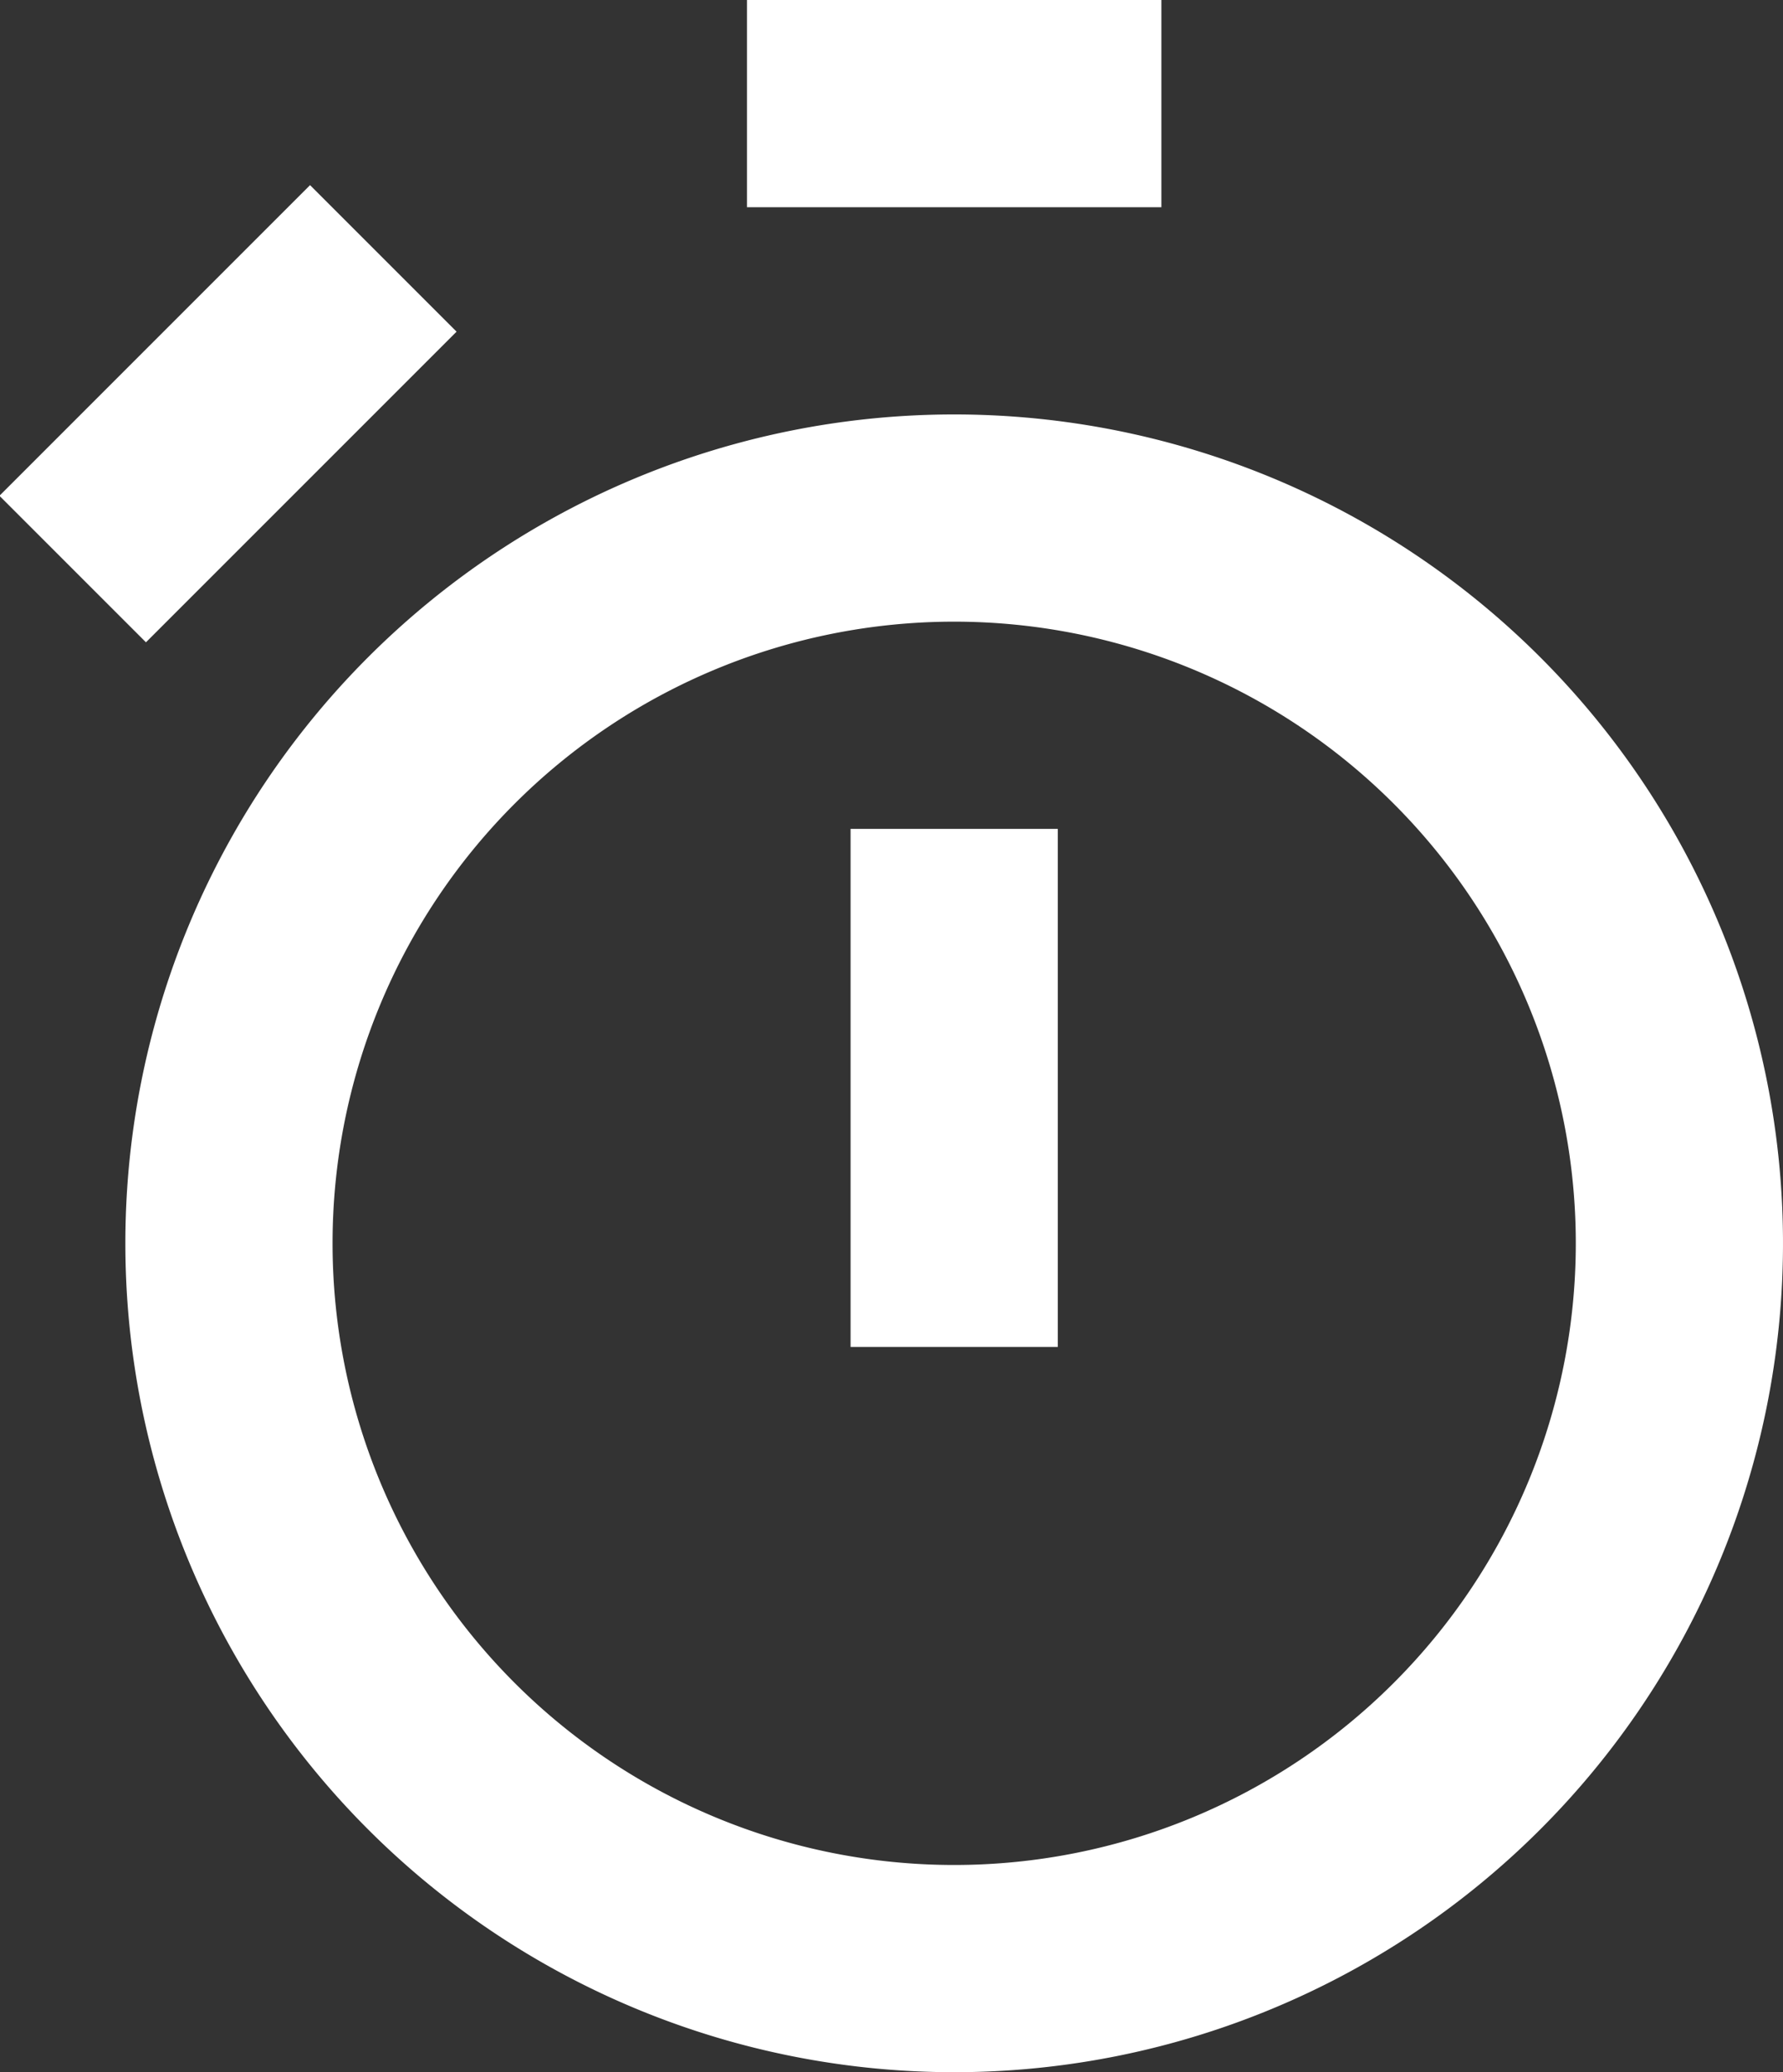
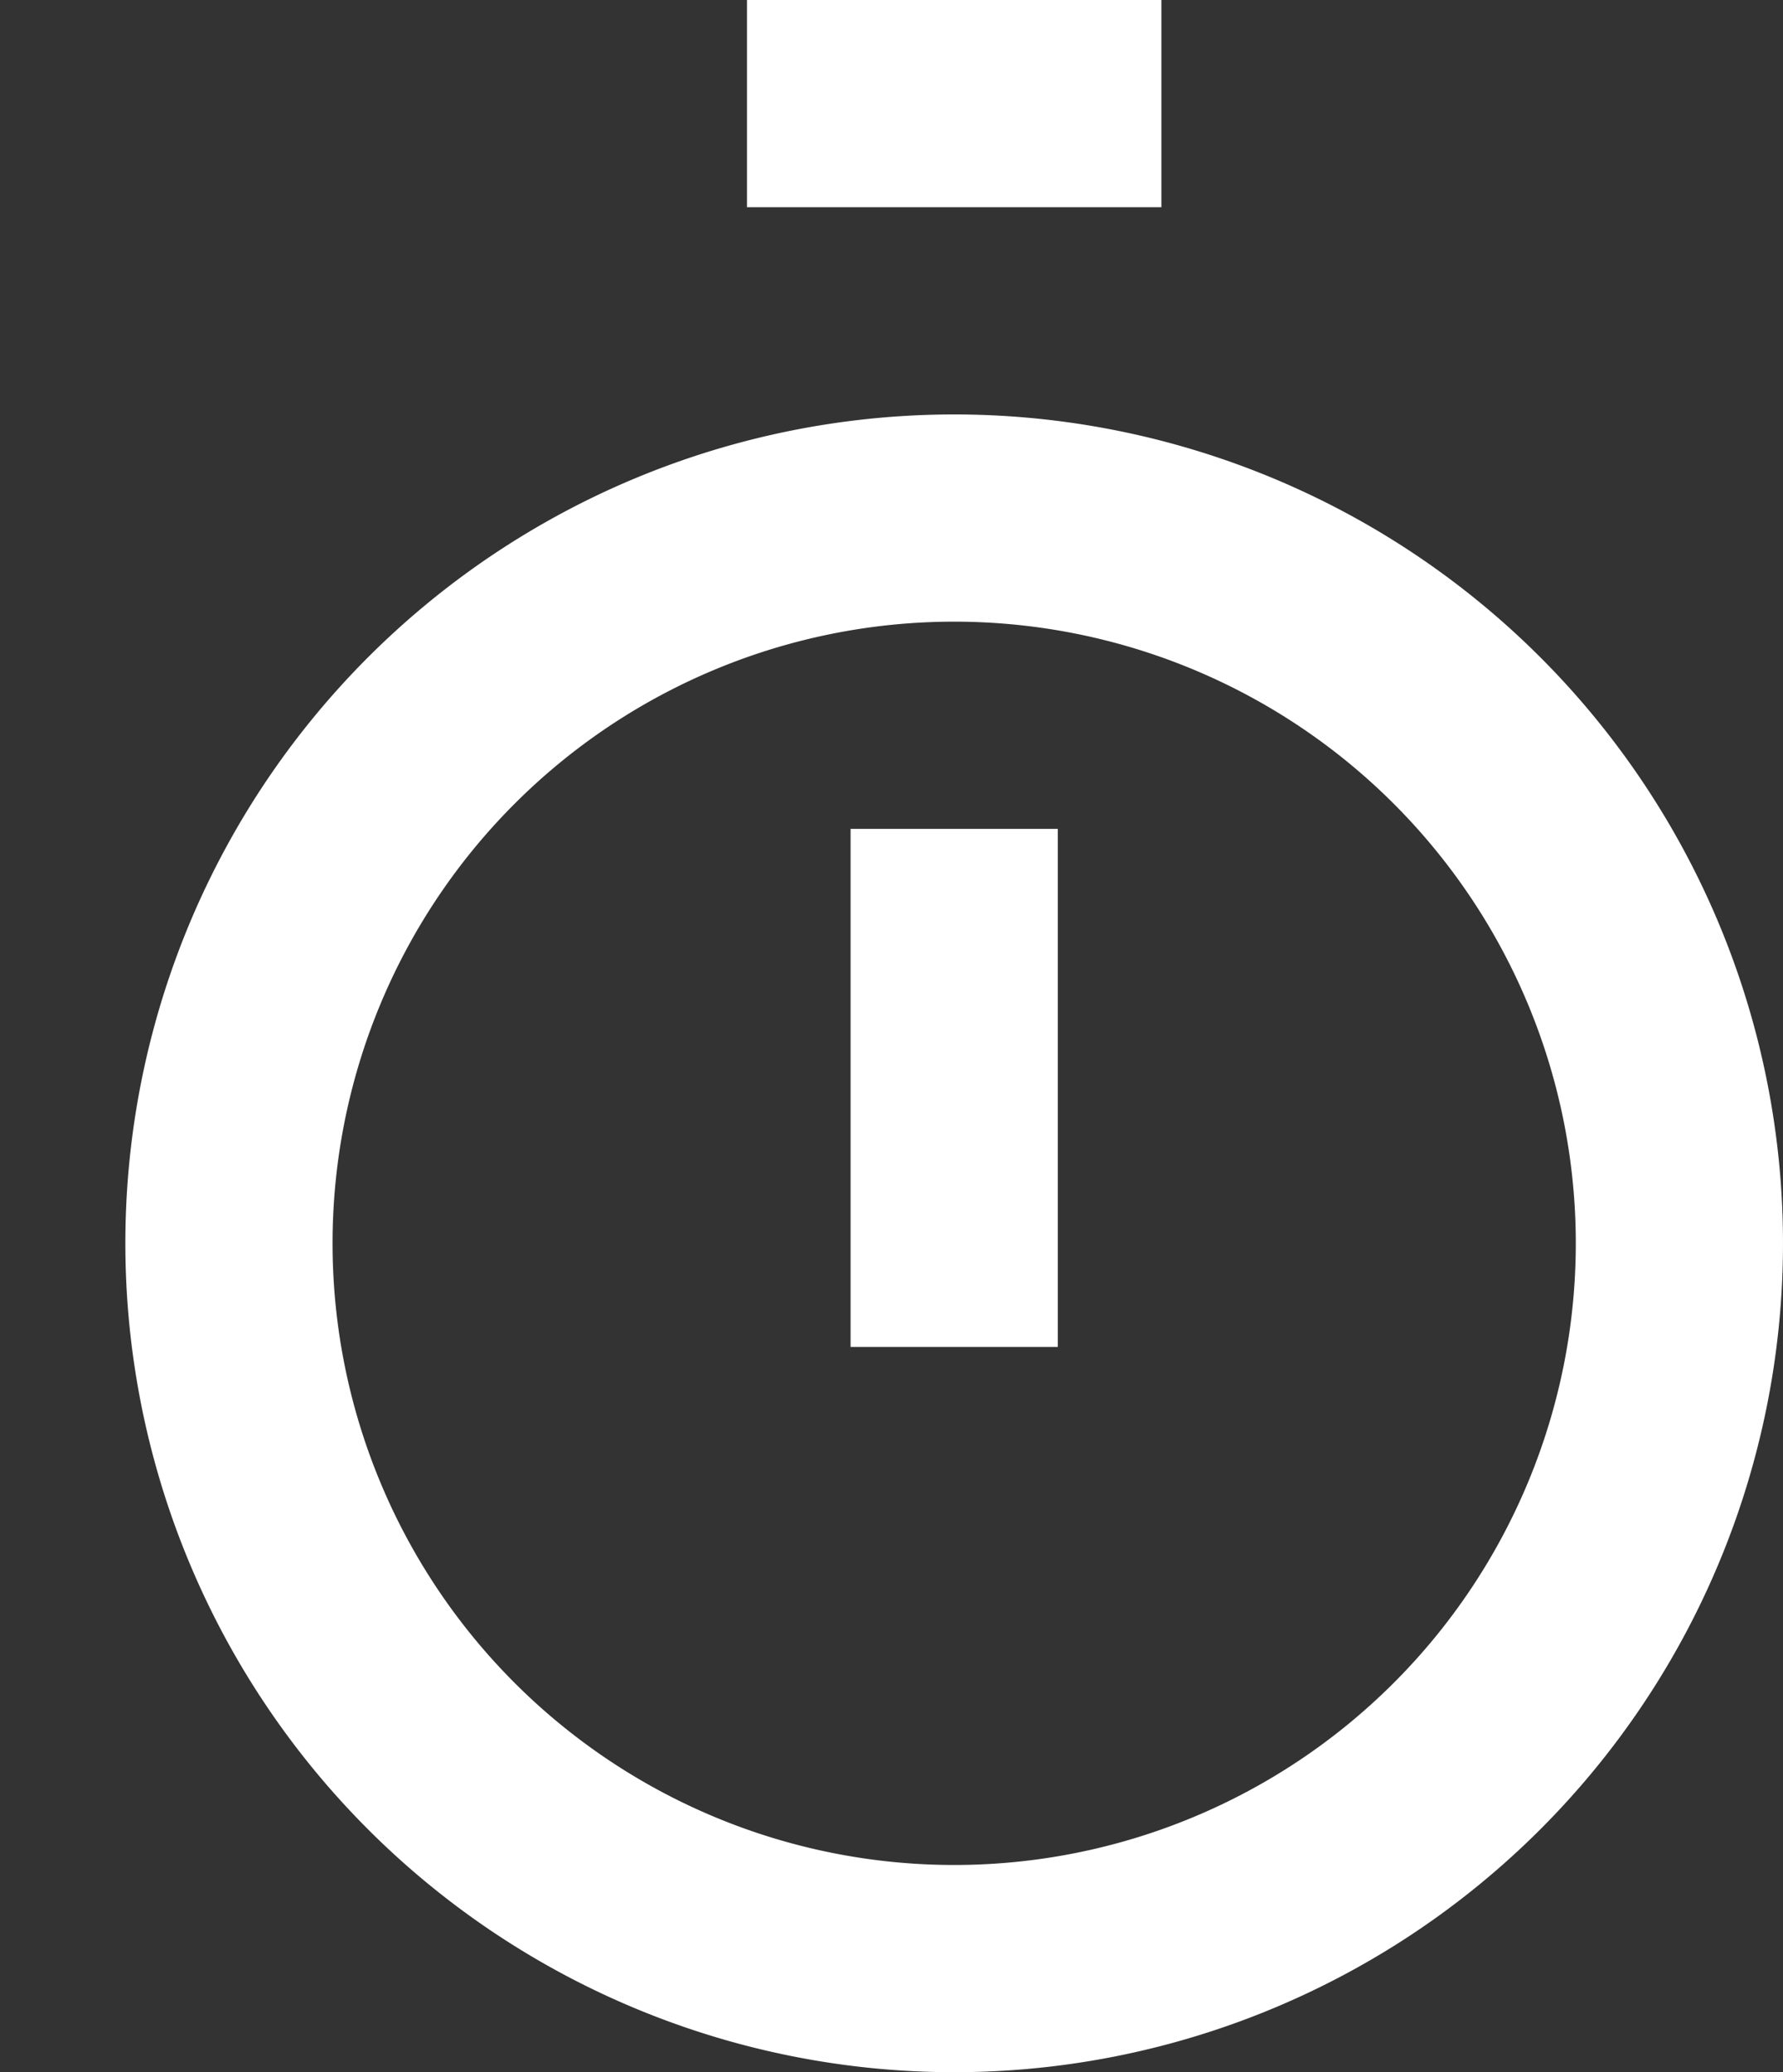
<svg xmlns="http://www.w3.org/2000/svg" viewBox="0 0 17.21 20">
  <rect x="0" y="0" width="17.21" height="20" fill="#333333" stroke="none" />
  <defs>
    <style>.a{fill:#fff;}</style>
  </defs>
  <path class="a" d="M5.45,14.61a8,8,0,1,0,8-8A8,8,0,0,0,5.45,14.61Zm8-6a6,6,0,1,1-6,6A6,6,0,0,1,13.45,8.61Z" transform="translate(-4.24 -2.61)" />
  <rect class="a" x="7.21" width="4" height="2" />
-   <rect class="a" x="4.32" y="5.6" width="4.24" height="2" transform="translate(-7.02 3.88) rotate(-45)" />
  <rect class="a" x="8.21" y="8" width="2" height="5" />
</svg>